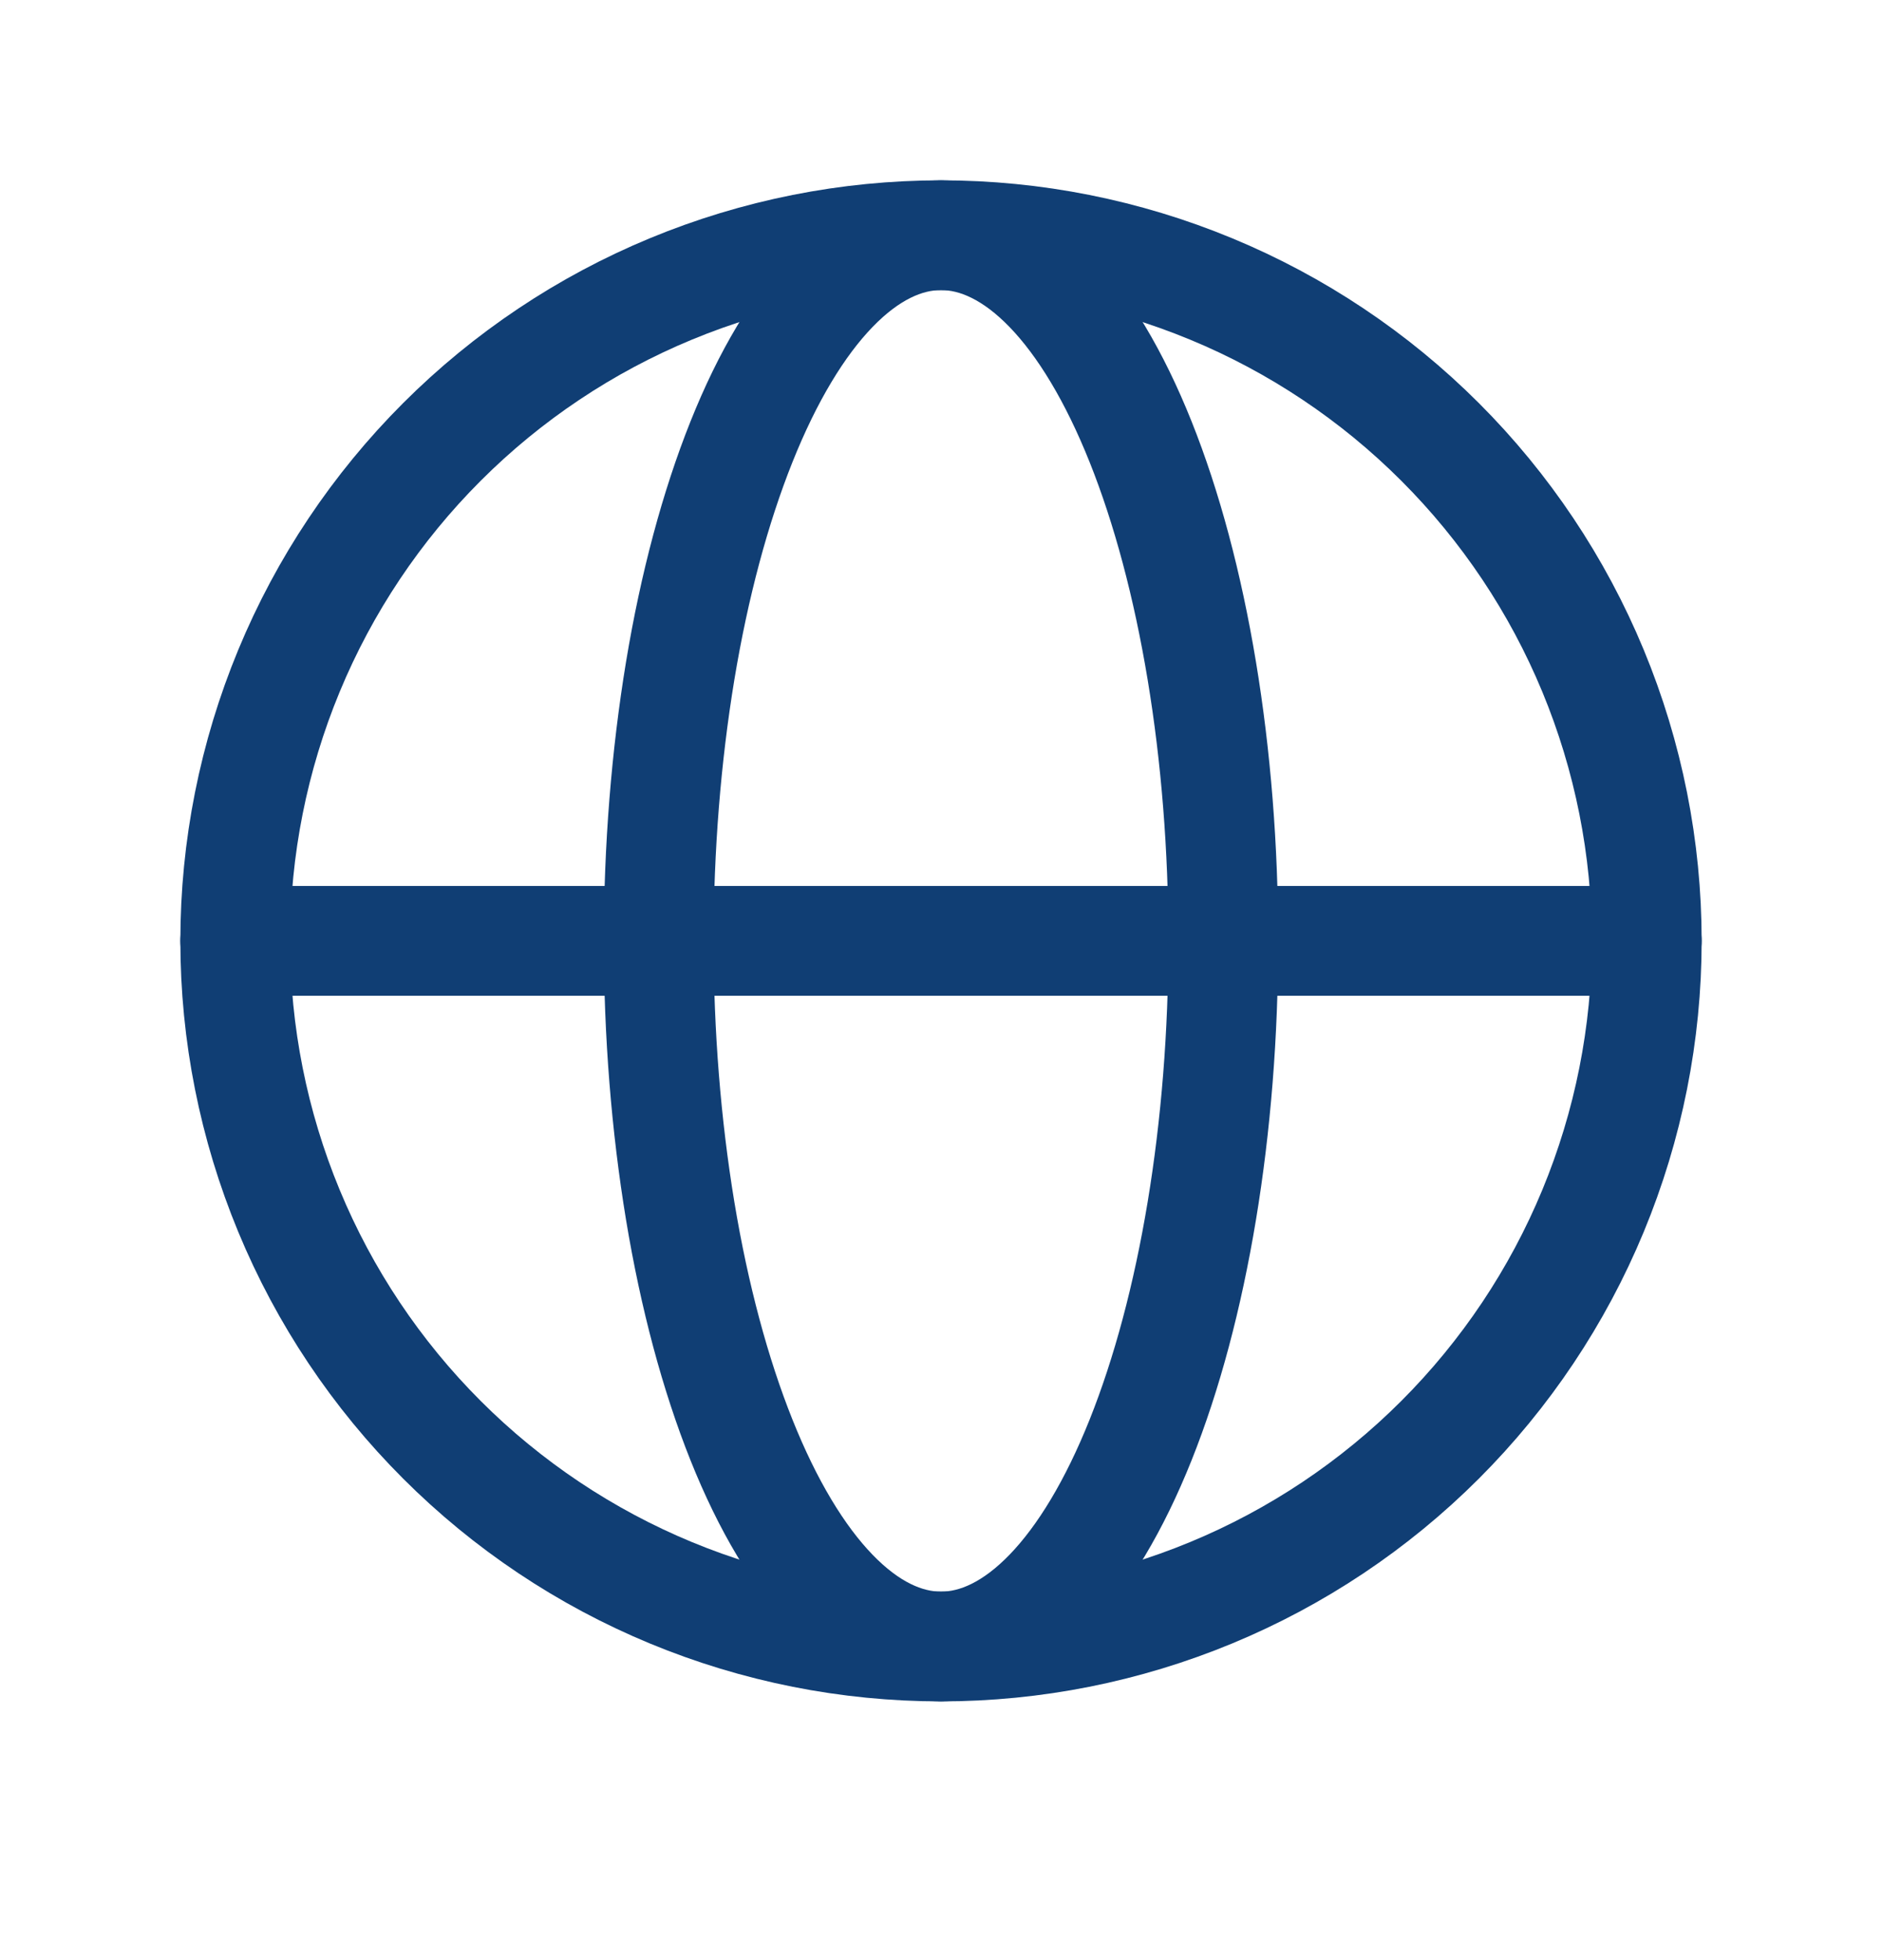
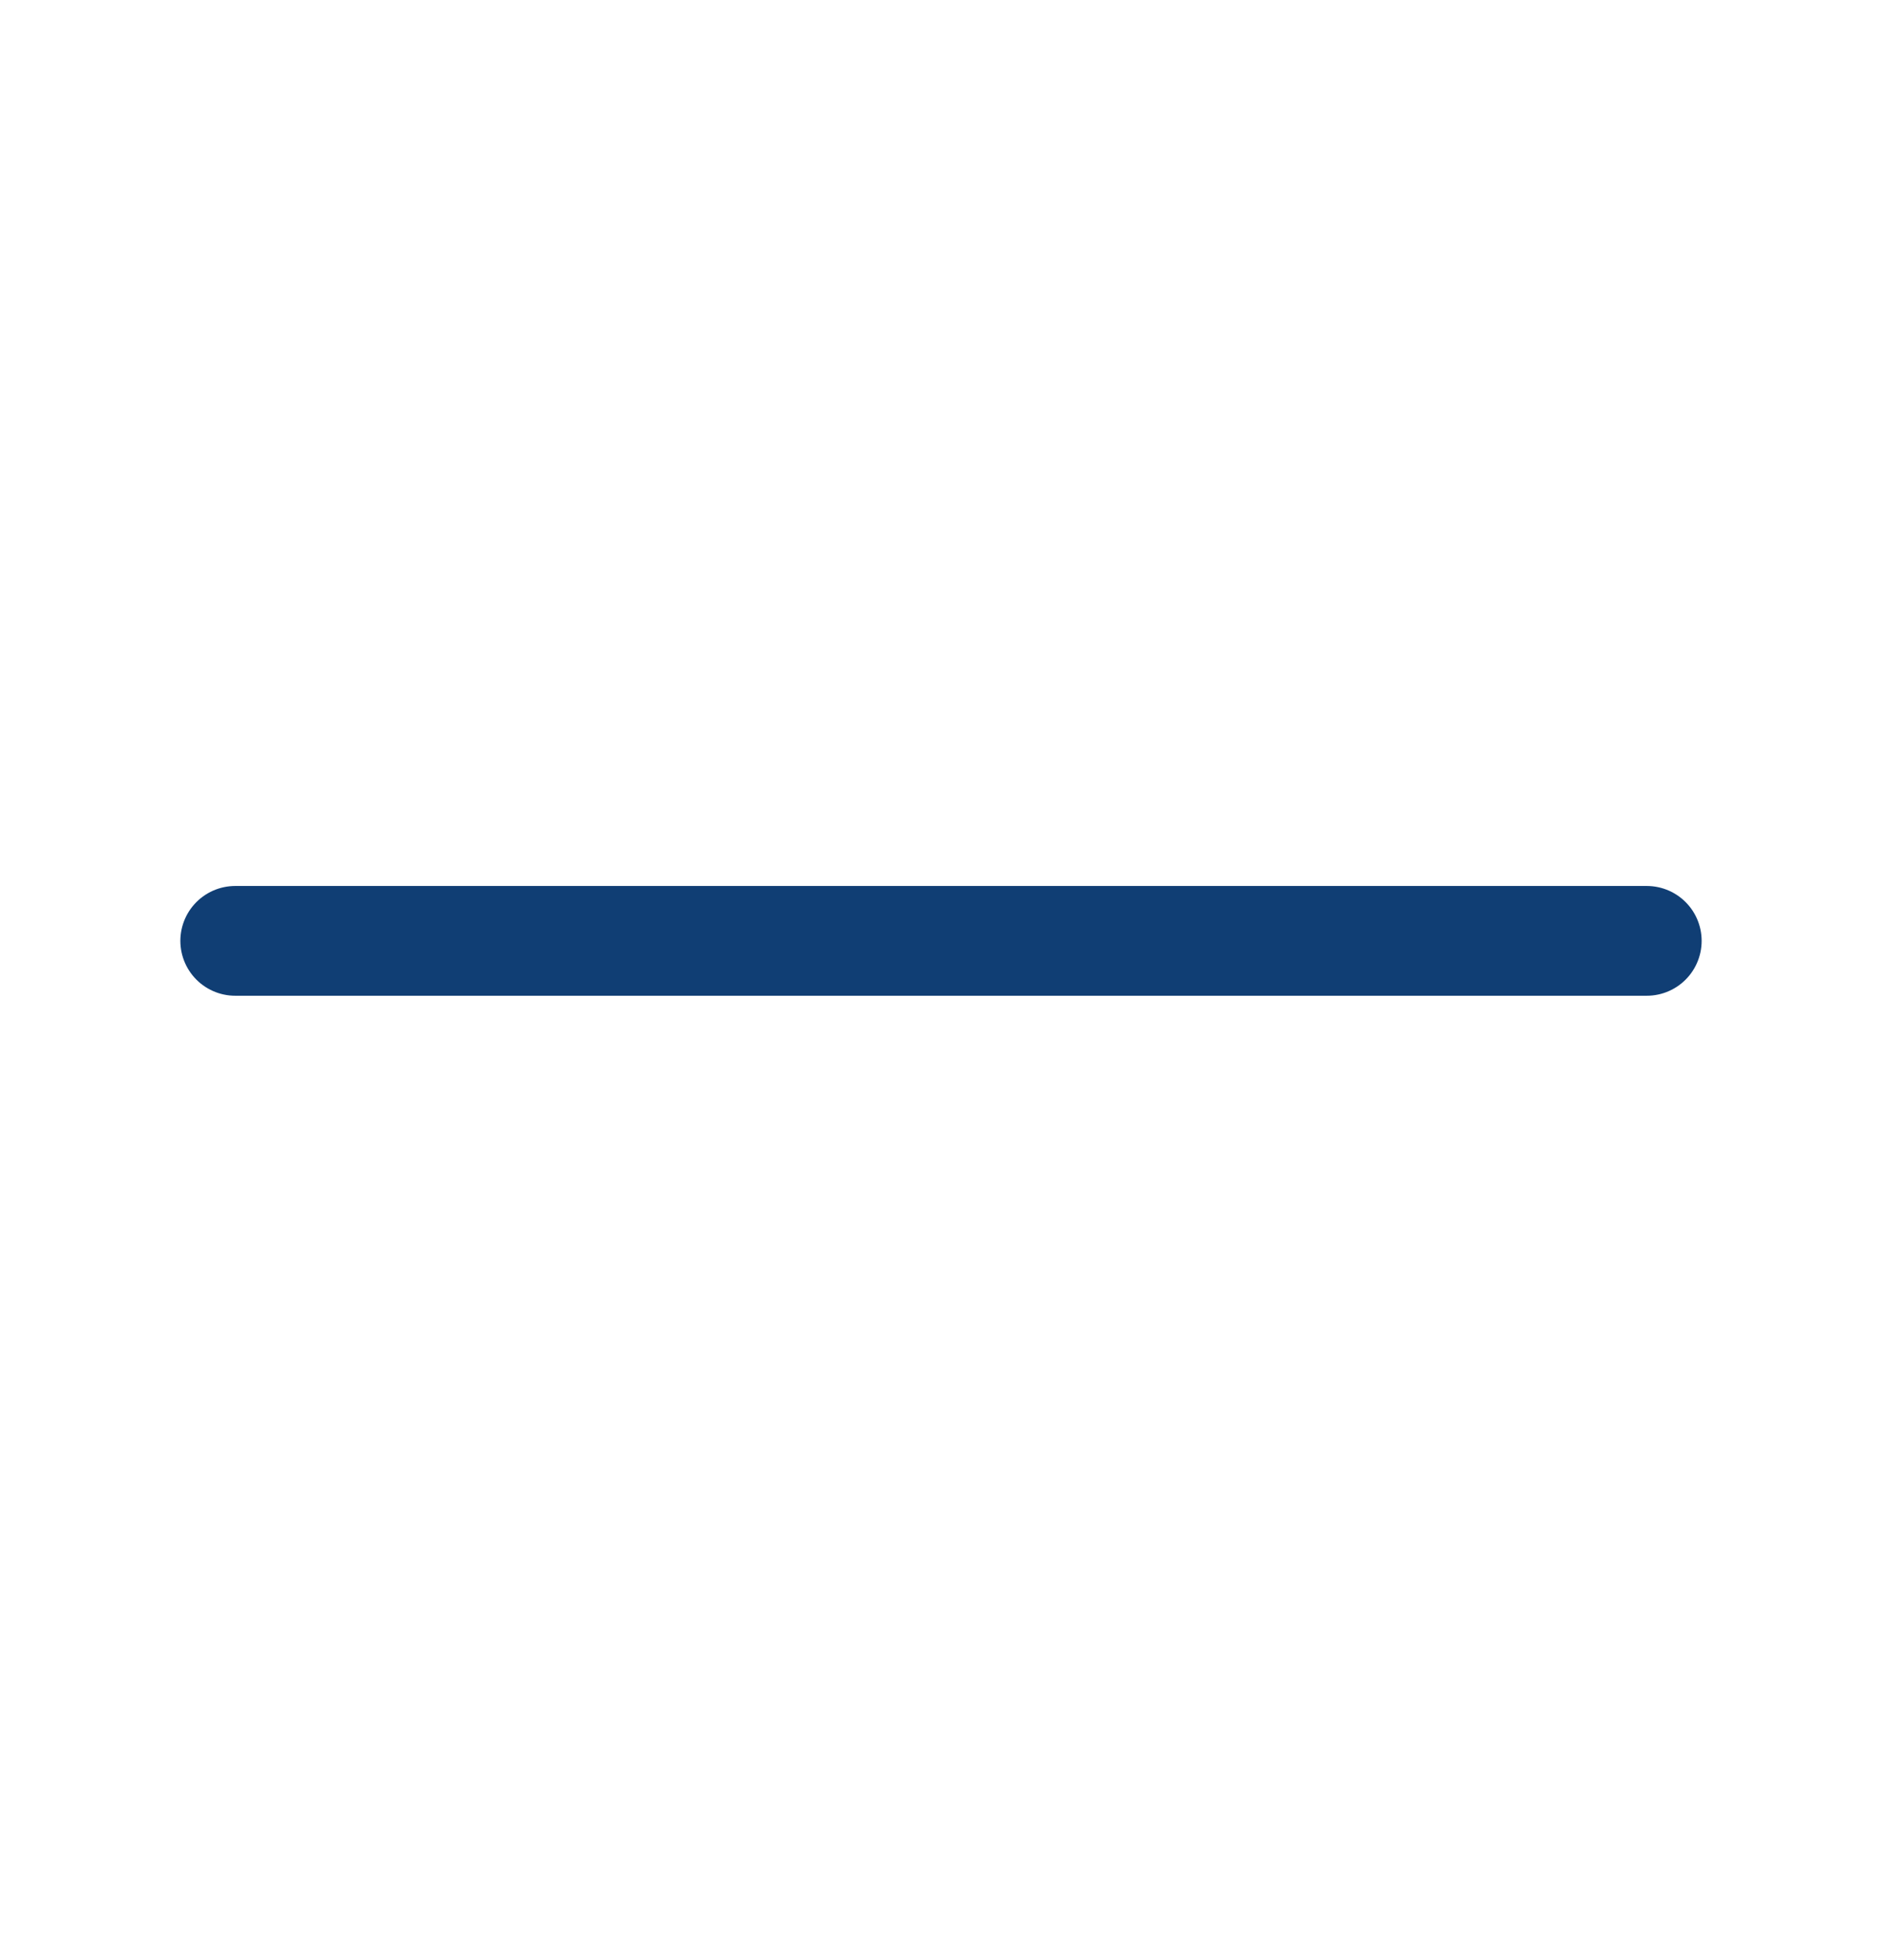
<svg xmlns="http://www.w3.org/2000/svg" width="24" height="25" viewBox="0 0 24 25" fill="none">
-   <path d="M21 12C21 13.182 20.767 14.352 20.315 15.444C19.863 16.536 19.2 17.528 18.364 18.364C17.528 19.2 16.536 19.863 15.444 20.315C14.352 20.767 13.182 21 12 21C10.818 21 9.648 20.767 8.556 20.315C7.464 19.863 6.472 19.2 5.636 18.364C4.8 17.528 4.137 16.536 3.685 15.444C3.233 14.352 3 13.182 3 12C3 10.818 3.233 9.648 3.685 8.556C4.137 7.464 4.8 6.472 5.636 5.636C6.472 4.8 7.464 4.137 8.556 3.685C9.648 3.233 10.818 3 12 3C13.182 3 14.352 3.233 15.444 3.685C16.536 4.137 17.528 4.8 18.364 5.636C19.2 6.472 19.863 7.464 20.315 8.556C20.767 9.648 21 10.818 21 12L21 12Z" stroke="#103E74" stroke-width="1.4" />
-   <path d="M15.6 12C15.6 13.182 15.507 14.352 15.326 15.444C15.145 16.536 14.88 17.528 14.546 18.364C14.212 19.2 13.815 19.863 13.378 20.315C12.941 20.767 12.473 21 12 21C11.528 21 11.059 20.767 10.623 20.315C10.186 19.863 9.789 19.2 9.455 18.364C9.121 17.528 8.855 16.536 8.674 15.444C8.494 14.352 8.4 13.182 8.4 12C8.4 10.818 8.494 9.648 8.674 8.556C8.855 7.464 9.121 6.472 9.455 5.636C9.789 4.8 10.186 4.137 10.623 3.685C11.059 3.233 11.528 3 12 3C12.473 3 12.941 3.233 13.378 3.685C13.815 4.137 14.212 4.8 14.546 5.636C14.88 6.472 15.145 7.464 15.326 8.556C15.507 9.648 15.6 10.818 15.6 12L15.6 12Z" stroke="#103E74" stroke-width="1.4" />
  <path d="M3 12H21" stroke="#103E74" stroke-width="1.4" stroke-linecap="round" />
</svg>